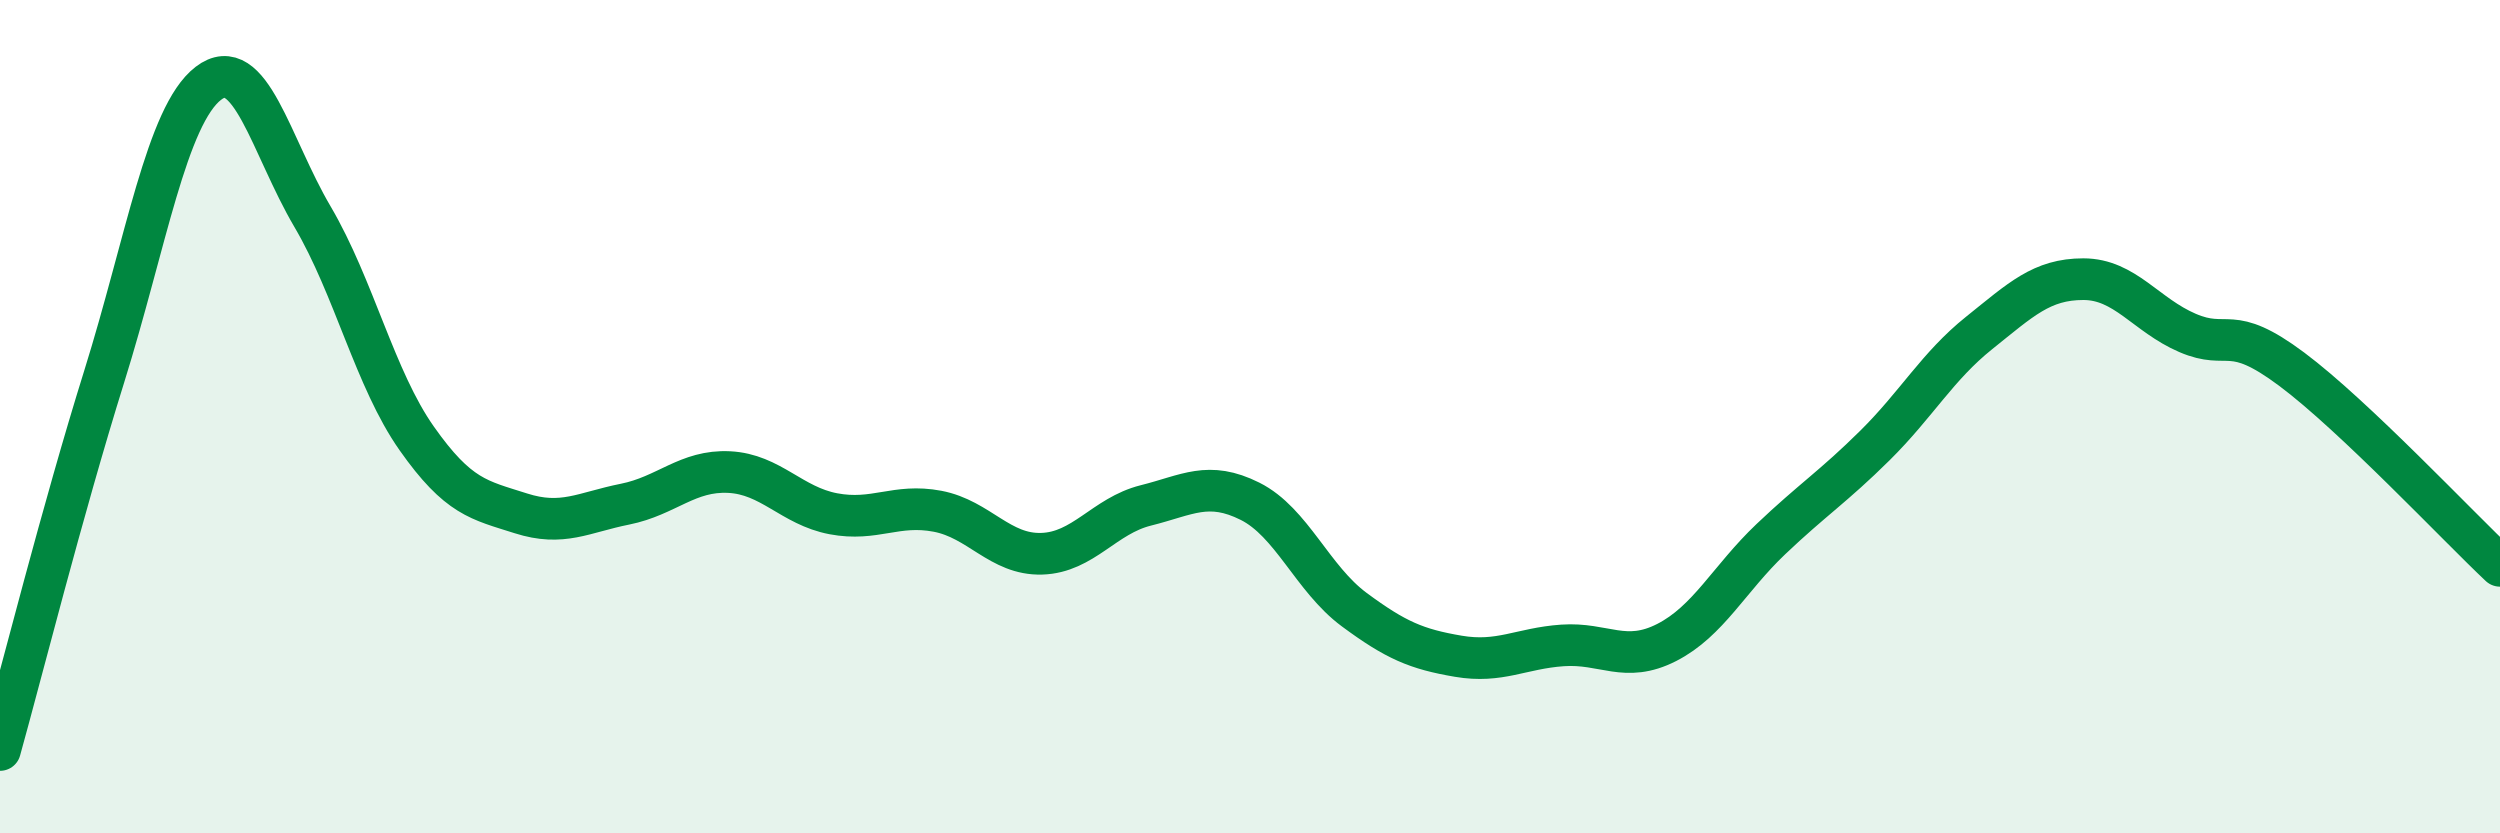
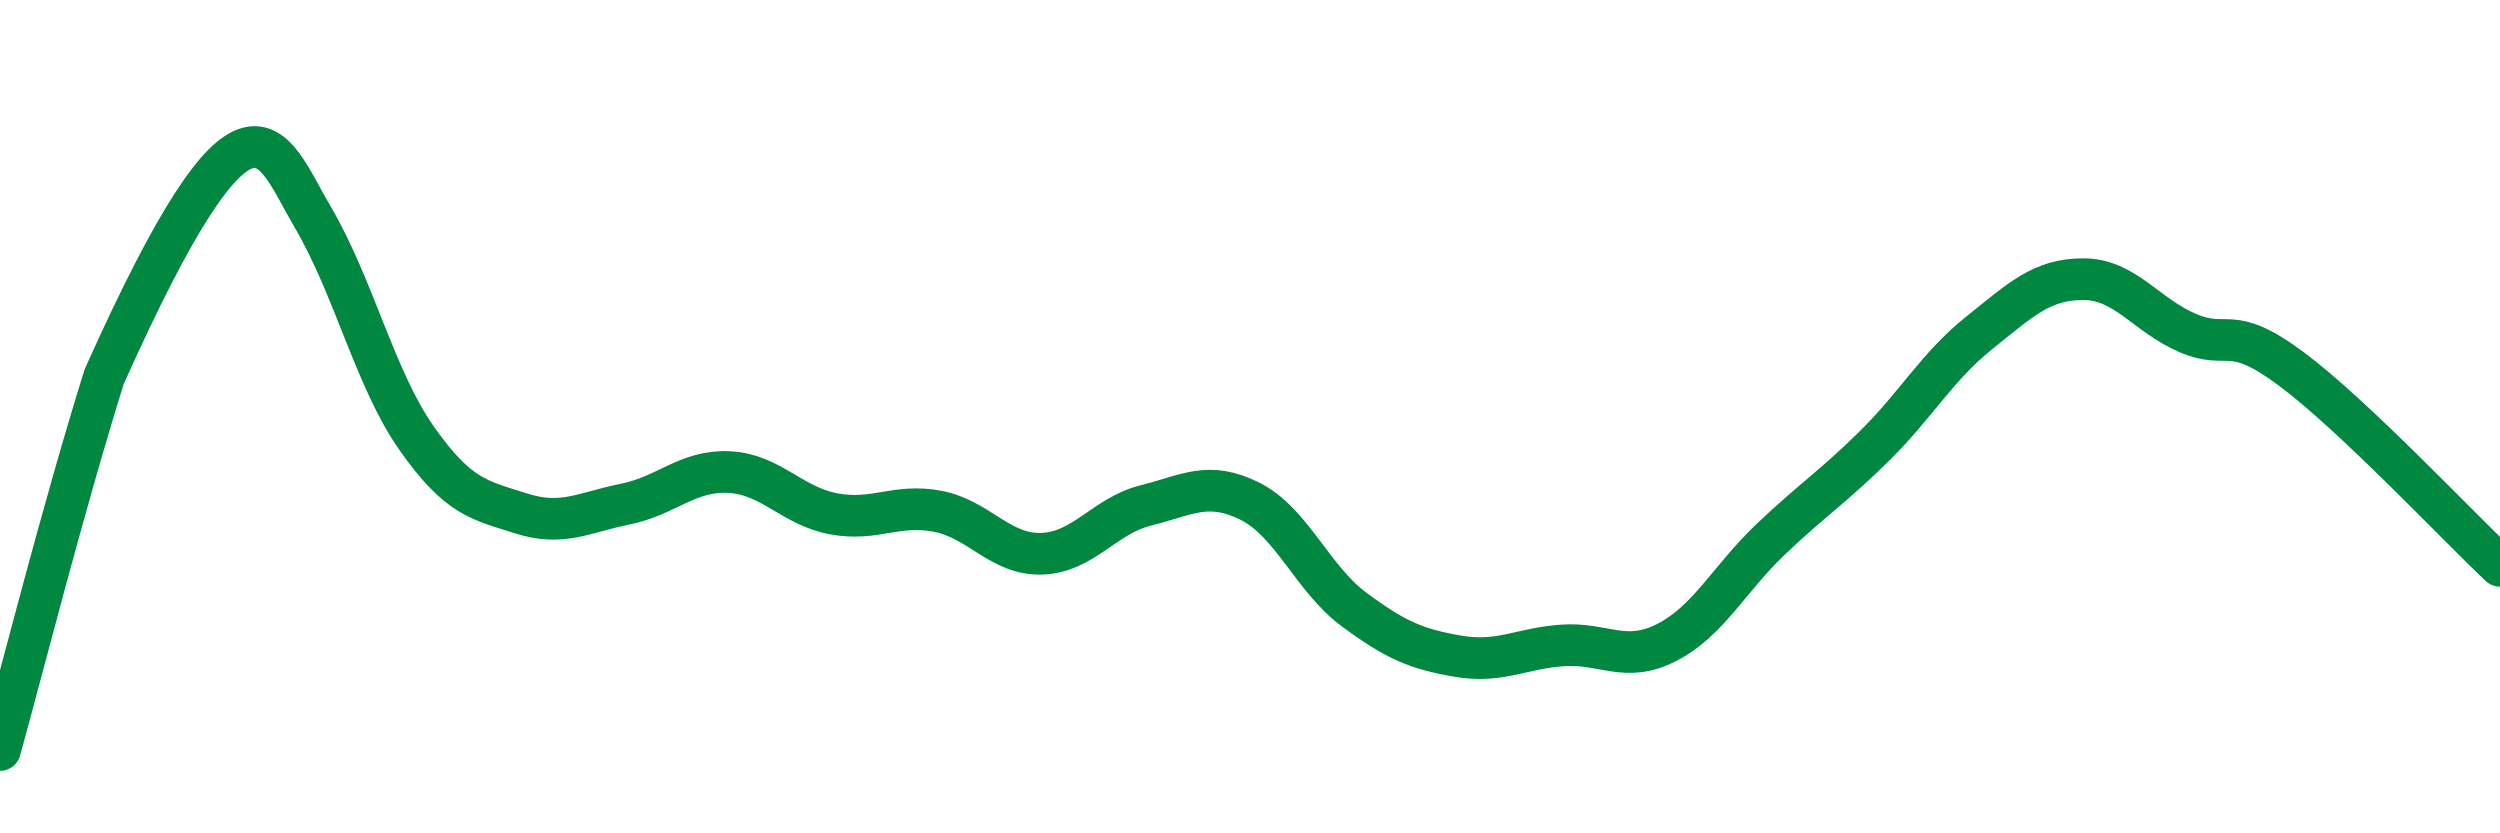
<svg xmlns="http://www.w3.org/2000/svg" width="60" height="20" viewBox="0 0 60 20">
-   <path d="M 0,18 C 0.5,16.21 1.5,12.24 2.5,9.04 C 3.5,5.84 4,2.77 5,2 C 6,1.23 6.5,3.5 7.5,5.2 C 8.5,6.9 9,9.1 10,10.52 C 11,11.94 11.5,12 12.5,12.32 C 13.5,12.64 14,12.3 15,12.1 C 16,11.9 16.5,11.28 17.5,11.33 C 18.5,11.38 19,12.14 20,12.33 C 21,12.52 21.5,12.08 22.5,12.27 C 23.5,12.46 24,13.32 25,13.29 C 26,13.26 26.5,12.38 27.5,12.13 C 28.5,11.88 29,11.53 30,12.03 C 31,12.53 31.5,13.89 32.5,14.63 C 33.5,15.37 34,15.58 35,15.75 C 36,15.92 36.5,15.56 37.5,15.49 C 38.5,15.42 39,15.93 40,15.42 C 41,14.91 41.5,13.89 42.5,12.94 C 43.5,11.99 44,11.68 45,10.69 C 46,9.7 46.5,8.79 47.5,7.99 C 48.5,7.19 49,6.7 50,6.7 C 51,6.7 51.5,7.56 52.5,7.99 C 53.5,8.42 53.5,7.74 55,8.86 C 56.5,9.98 59,12.64 60,13.58L60 20L0 20Z" fill="#008740" opacity="0.1" stroke-linecap="round" stroke-linejoin="round" />
-   <path d="M 0,18 C 0.5,16.21 1.5,12.24 2.5,9.04 C 3.5,5.84 4,2.77 5,2 C 6,1.23 6.5,3.5 7.5,5.2 C 8.5,6.9 9,9.1 10,10.52 C 11,11.94 11.5,12 12.5,12.32 C 13.5,12.64 14,12.3 15,12.1 C 16,11.9 16.5,11.28 17.5,11.33 C 18.5,11.38 19,12.14 20,12.33 C 21,12.52 21.5,12.08 22.5,12.27 C 23.5,12.46 24,13.32 25,13.29 C 26,13.26 26.5,12.38 27.5,12.13 C 28.5,11.88 29,11.53 30,12.03 C 31,12.53 31.5,13.89 32.5,14.63 C 33.5,15.37 34,15.58 35,15.75 C 36,15.92 36.5,15.56 37.5,15.49 C 38.5,15.42 39,15.93 40,15.42 C 41,14.91 41.5,13.89 42.5,12.94 C 43.5,11.99 44,11.68 45,10.69 C 46,9.7 46.5,8.79 47.5,7.99 C 48.5,7.19 49,6.7 50,6.7 C 51,6.7 51.5,7.56 52.5,7.99 C 53.5,8.42 53.5,7.74 55,8.86 C 56.5,9.98 59,12.64 60,13.58" stroke="#008740" stroke-width="1" fill="none" stroke-linecap="round" stroke-linejoin="round" />
+   <path d="M 0,18 C 0.5,16.21 1.5,12.24 2.5,9.04 C 6,1.23 6.5,3.5 7.5,5.2 C 8.5,6.9 9,9.1 10,10.52 C 11,11.94 11.5,12 12.5,12.32 C 13.5,12.64 14,12.3 15,12.1 C 16,11.9 16.5,11.28 17.5,11.33 C 18.5,11.38 19,12.14 20,12.33 C 21,12.52 21.5,12.08 22.5,12.27 C 23.5,12.46 24,13.32 25,13.29 C 26,13.26 26.5,12.38 27.5,12.13 C 28.5,11.88 29,11.53 30,12.03 C 31,12.53 31.5,13.89 32.5,14.63 C 33.5,15.37 34,15.58 35,15.75 C 36,15.92 36.5,15.56 37.5,15.49 C 38.5,15.42 39,15.93 40,15.42 C 41,14.91 41.5,13.89 42.5,12.94 C 43.5,11.99 44,11.68 45,10.69 C 46,9.7 46.5,8.79 47.5,7.99 C 48.5,7.19 49,6.7 50,6.7 C 51,6.7 51.5,7.56 52.5,7.99 C 53.5,8.42 53.5,7.74 55,8.86 C 56.5,9.98 59,12.64 60,13.58" stroke="#008740" stroke-width="1" fill="none" stroke-linecap="round" stroke-linejoin="round" />
</svg>